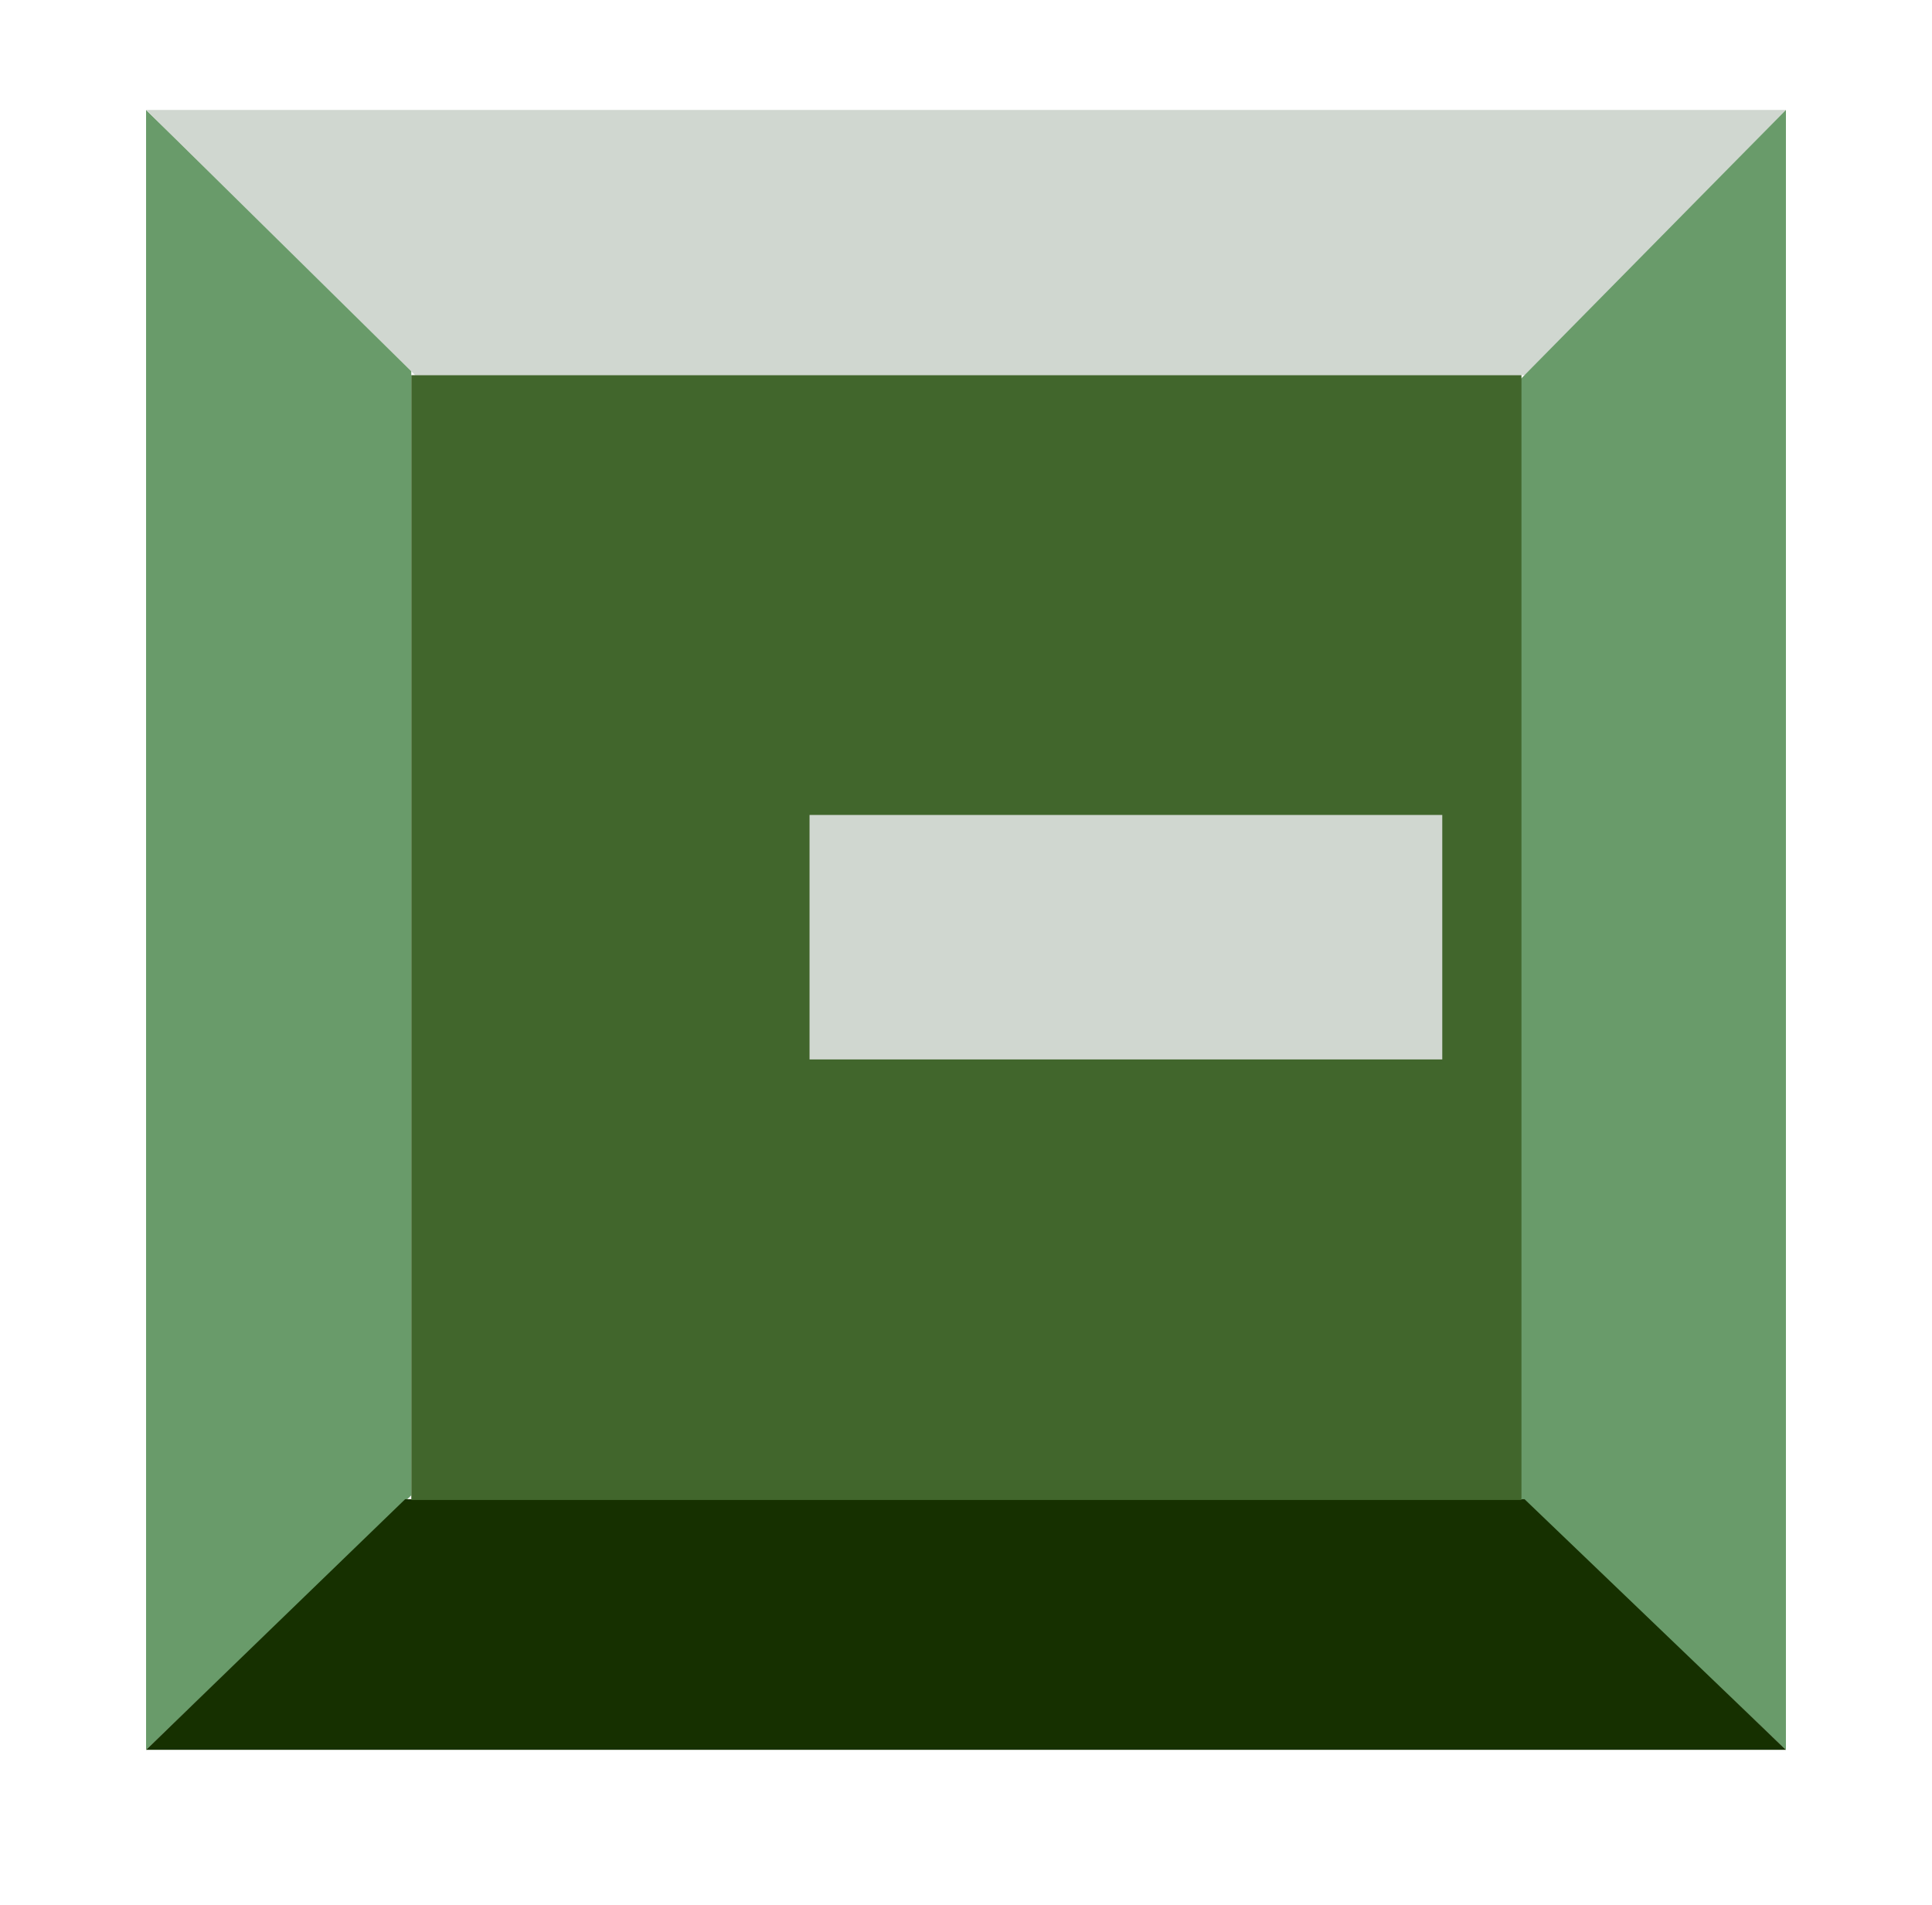
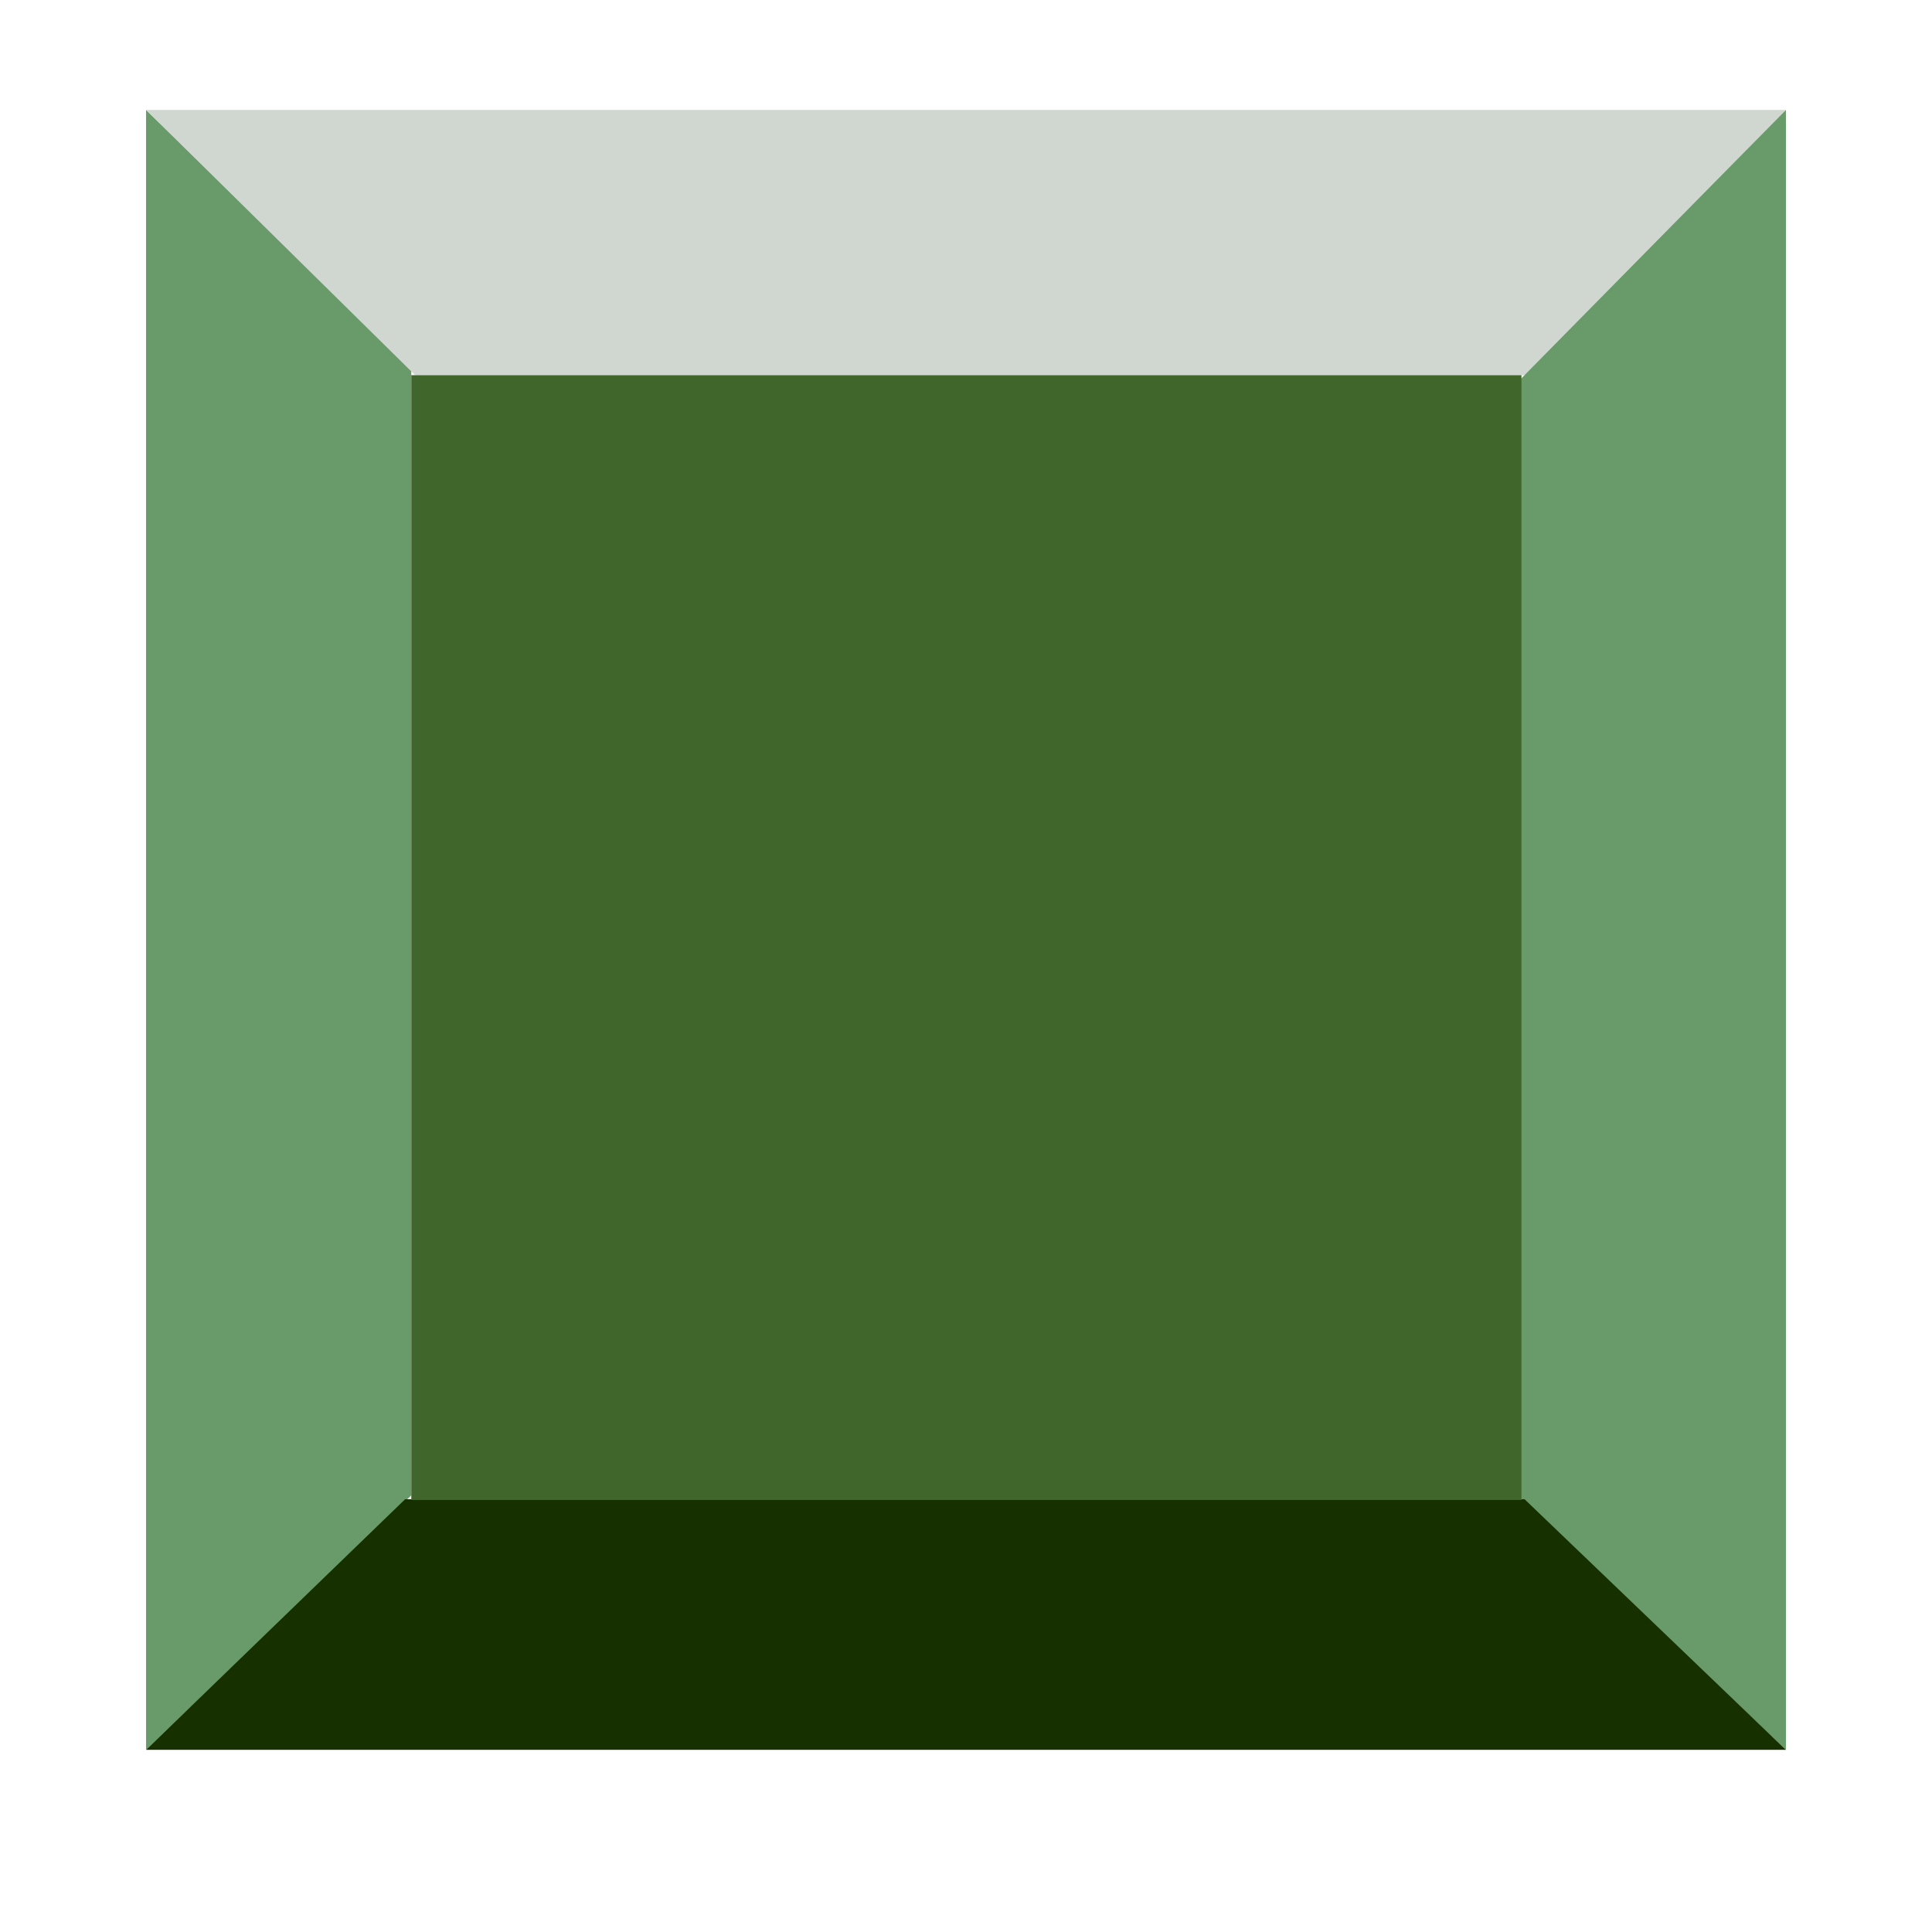
<svg xmlns="http://www.w3.org/2000/svg" version="1.1" id="Layer_1" x="0" y="0" viewBox="0 0 251.3 247.8" xml:space="preserve">
  <style>.st0{fill:#699b6a}.st1{fill:#d0d7d0}</style>
  <path class="st0" d="M19 227.6l34.5-33.1V47.9L19 14.3z" />
  <path class="st1" d="M19 14.3l35 34.5h144.6l33.7-34.5z" />
  <path class="st0" d="M232.3 14.3l-34.5 35v145.6l34.5 32.7z" />
  <path fill="#163000" d="M232.3 227.6l-34-32.6H52.7L19 227.6z" />
  <path fill="#41662c" d="M53.5 48.8h144.4v146.3H53.5z" />
-   <path class="st1" d="M105.3 106h82.3v31.8h-82.3z" />
</svg>